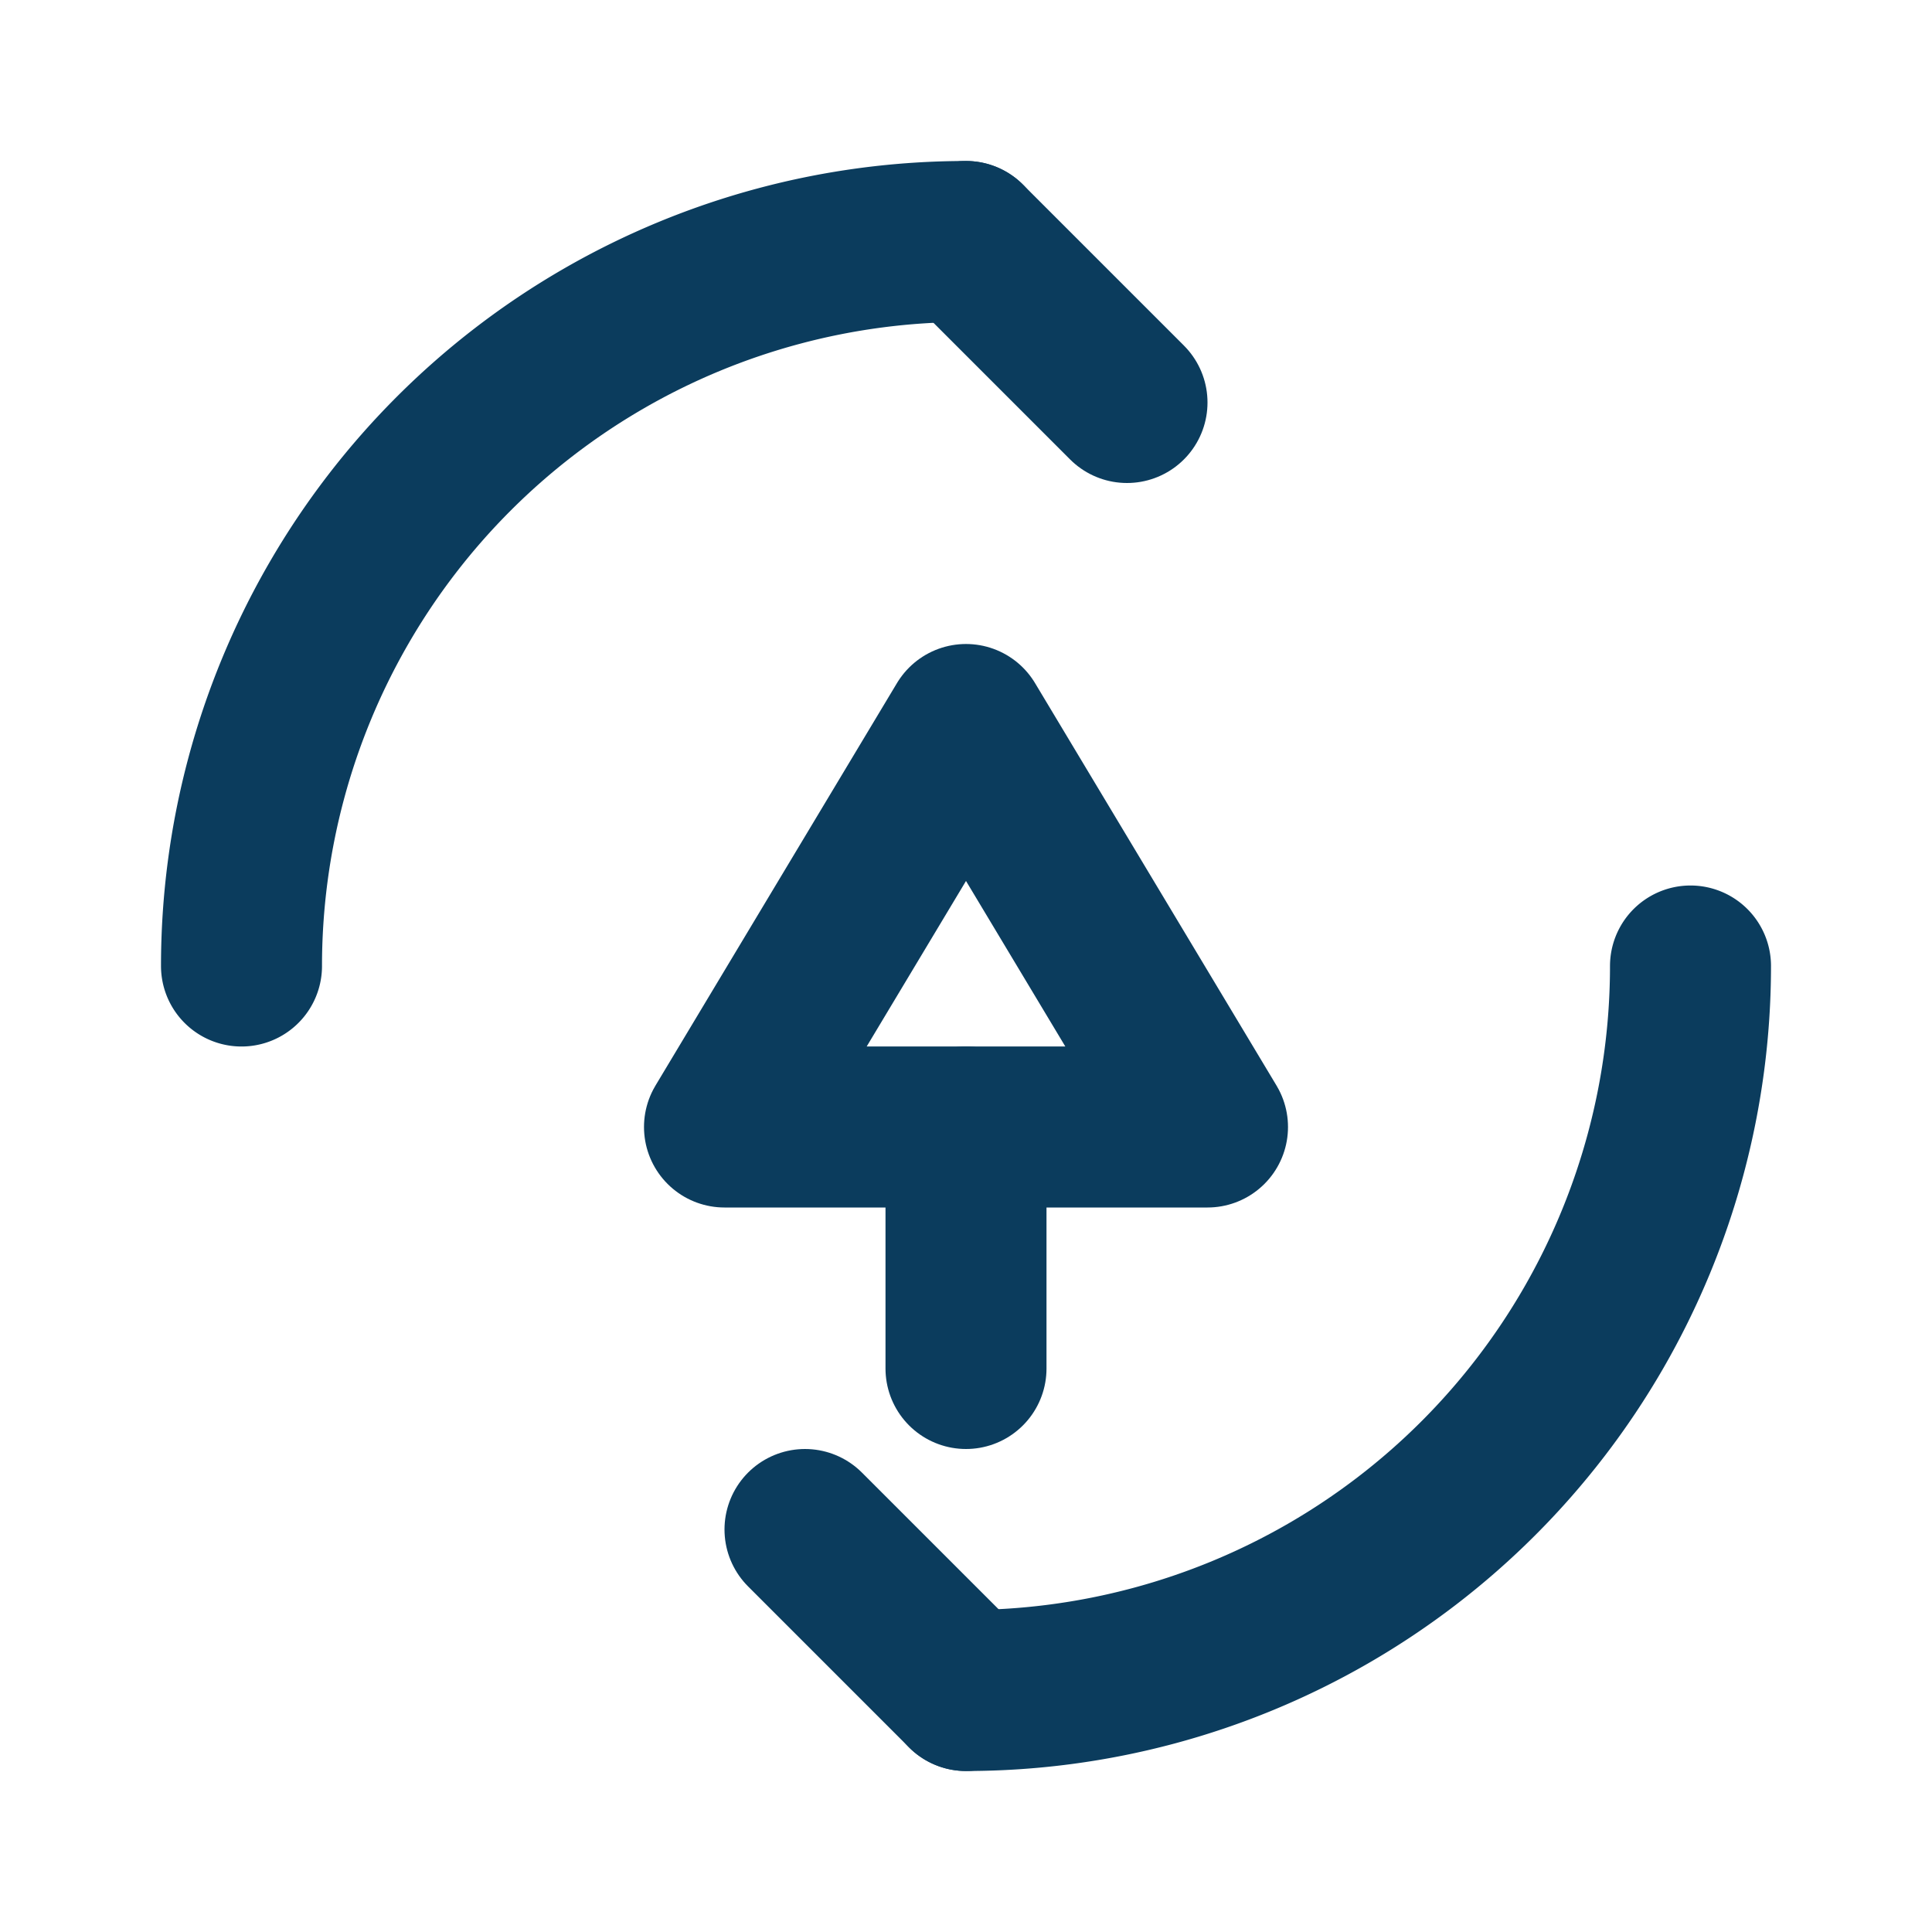
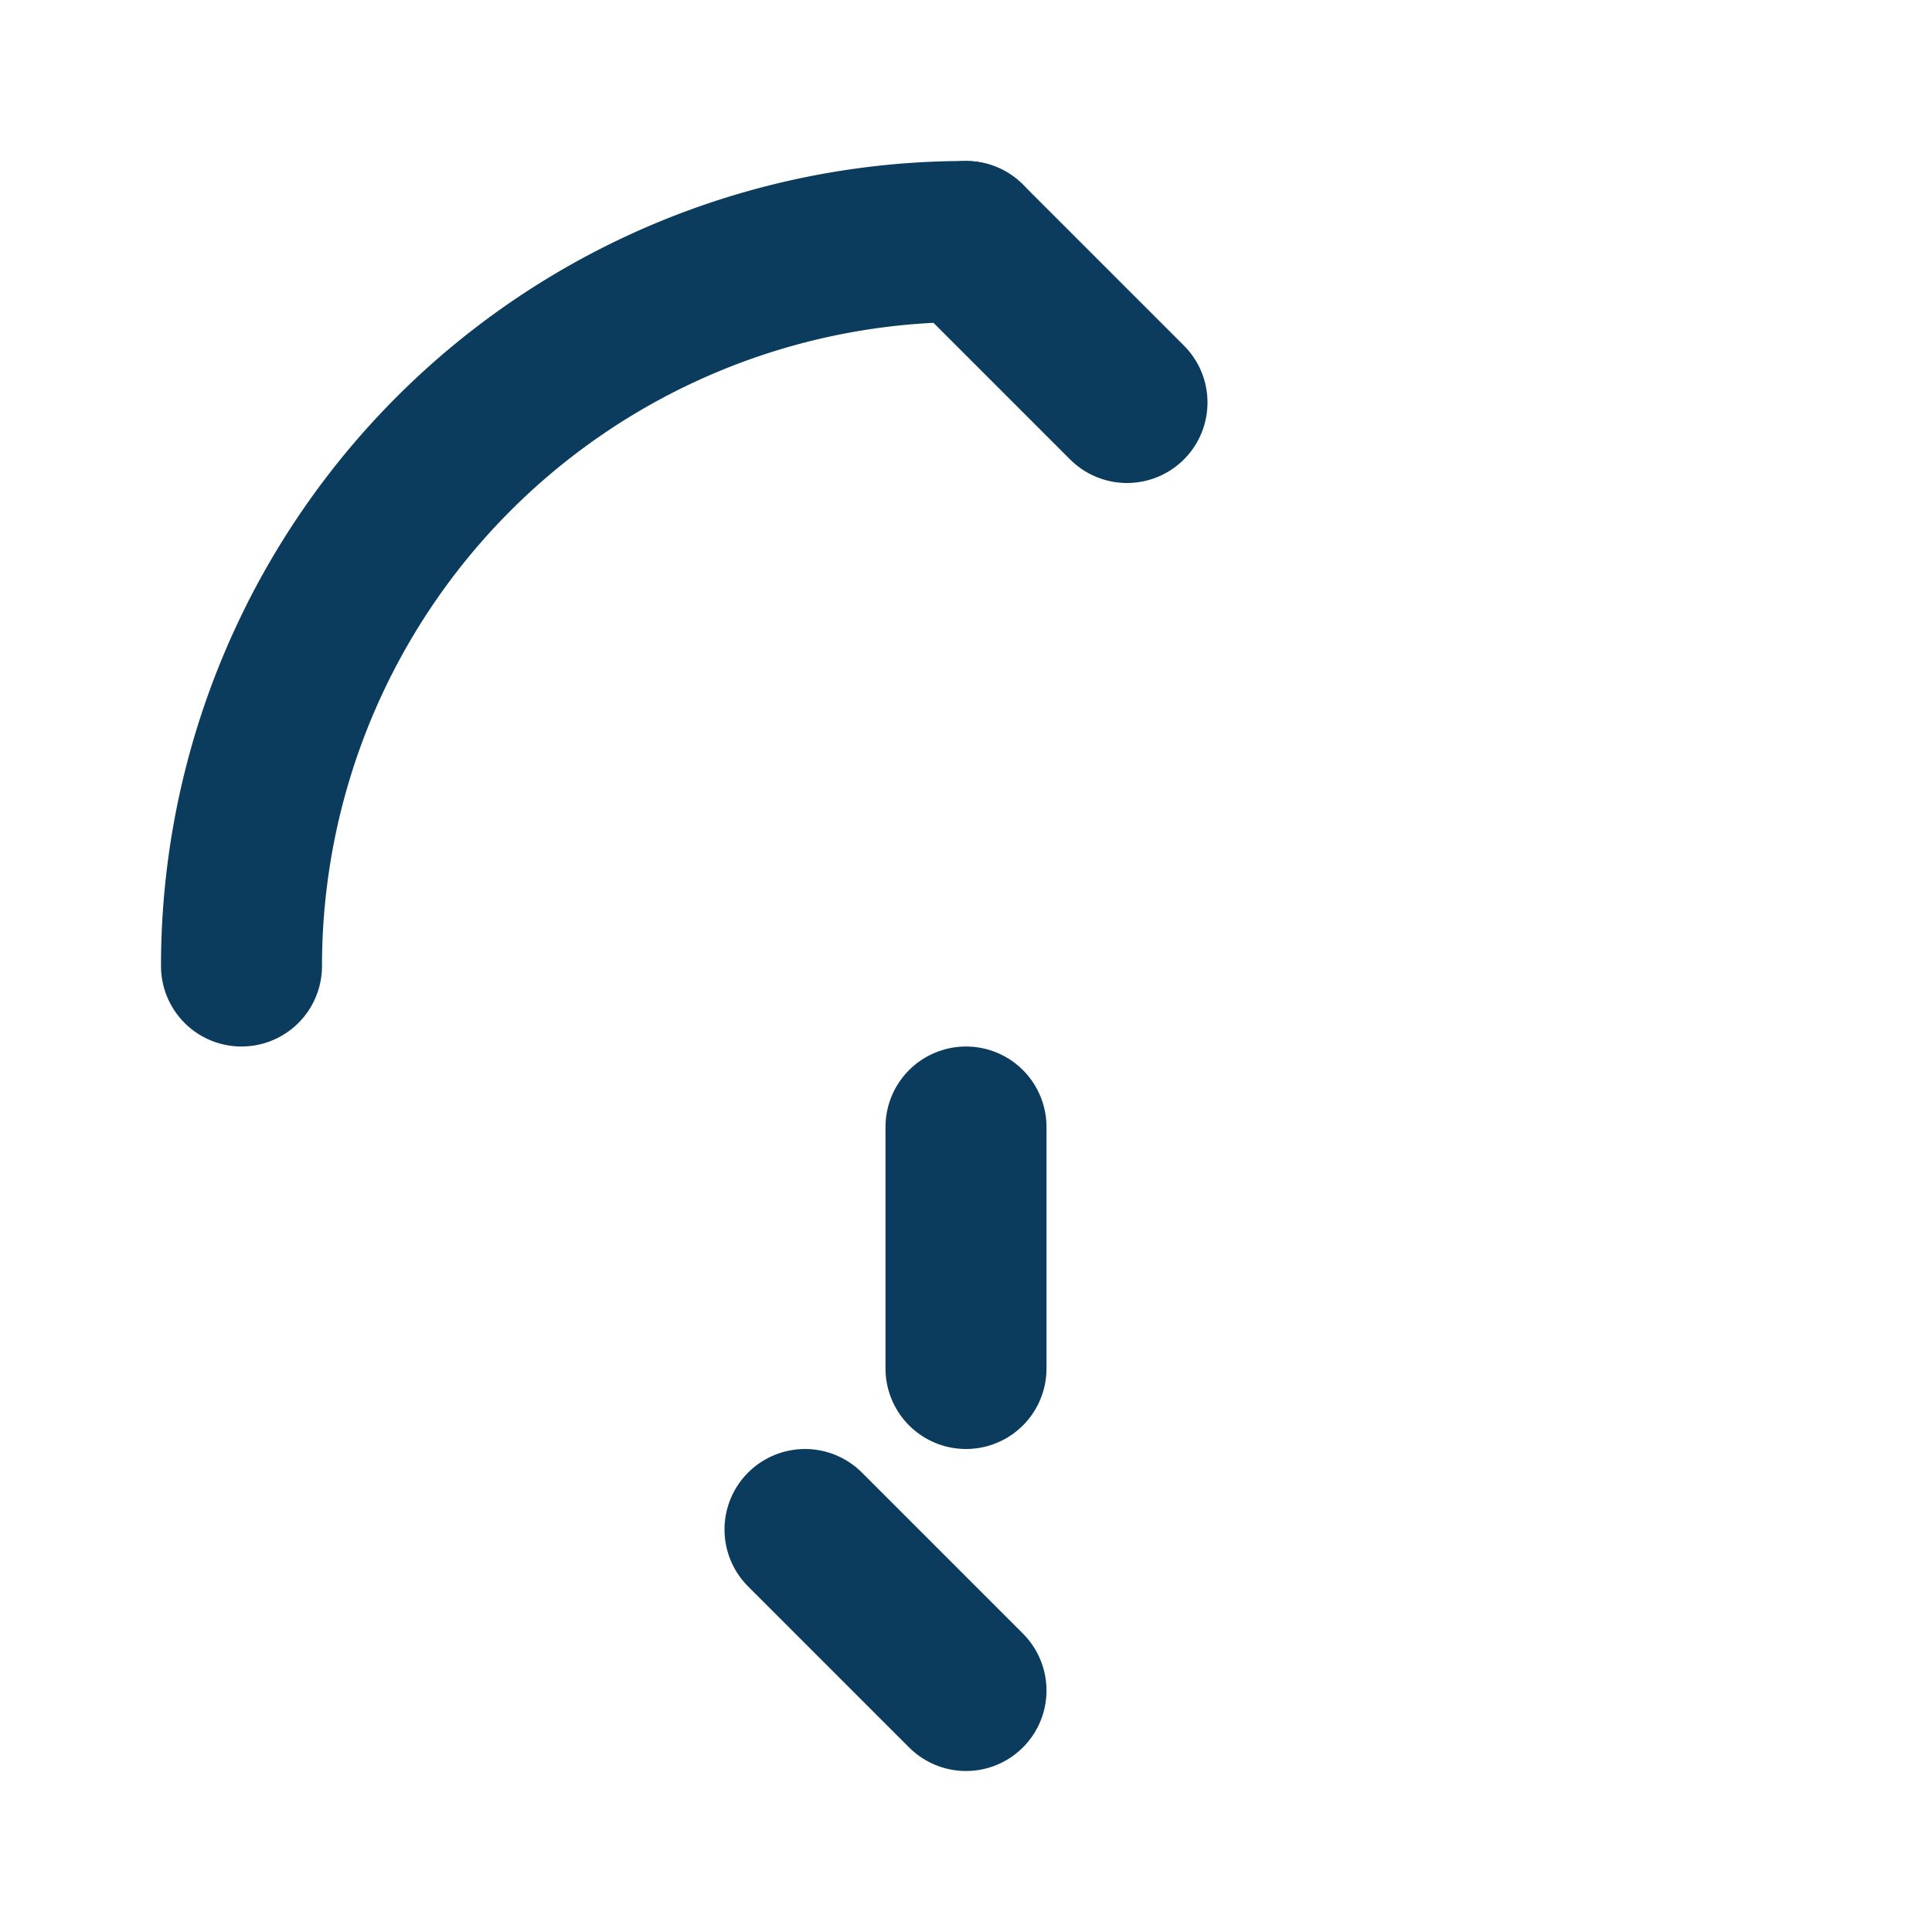
<svg xmlns="http://www.w3.org/2000/svg" viewBox="0 0 24 24" fill="none" stroke="#0B3C5D" stroke-width="2" stroke-linecap="round" stroke-linejoin="round">
-   <path d="M21 12a9 9 0 0 1-9 9" />
  <path d="M12 21l-2-2" />
  <path d="M3 12a9 9 0 0 1 9-9" />
  <path d="M12 3l2 2" />
-   <path d="M12 9l3 5h-6l3-5z" />
  <path d="M12 14v3" />
</svg>